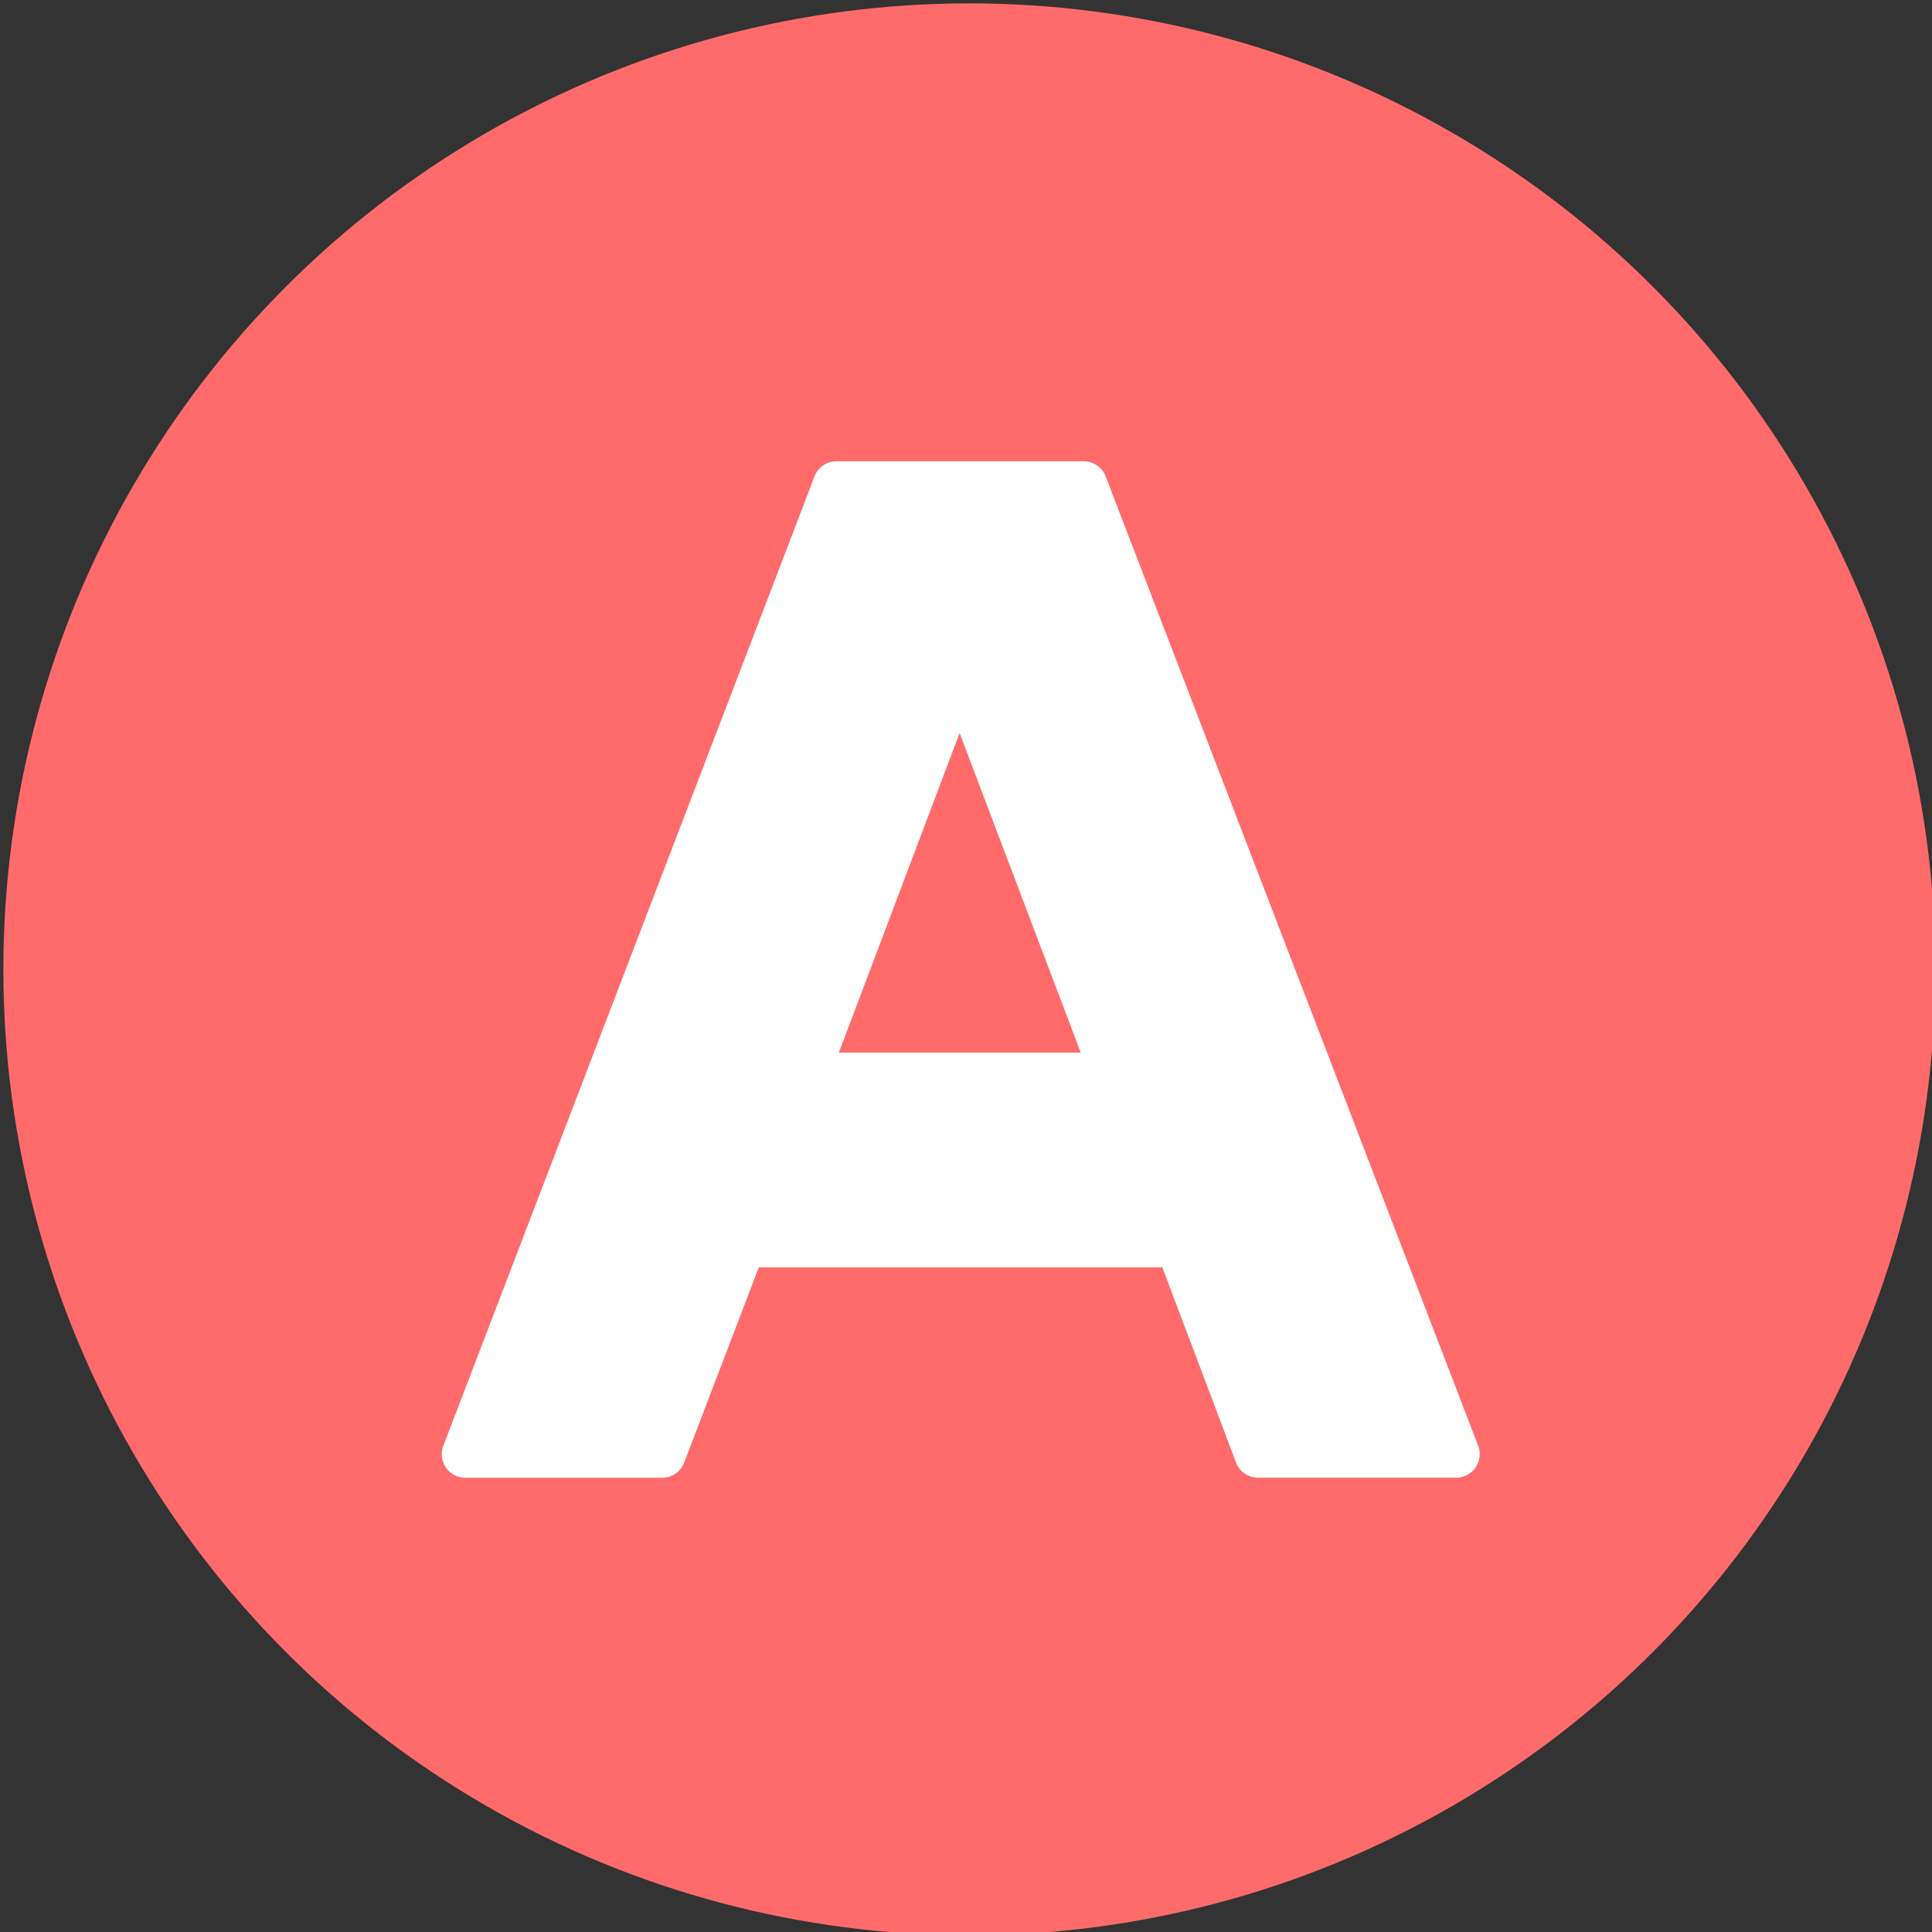
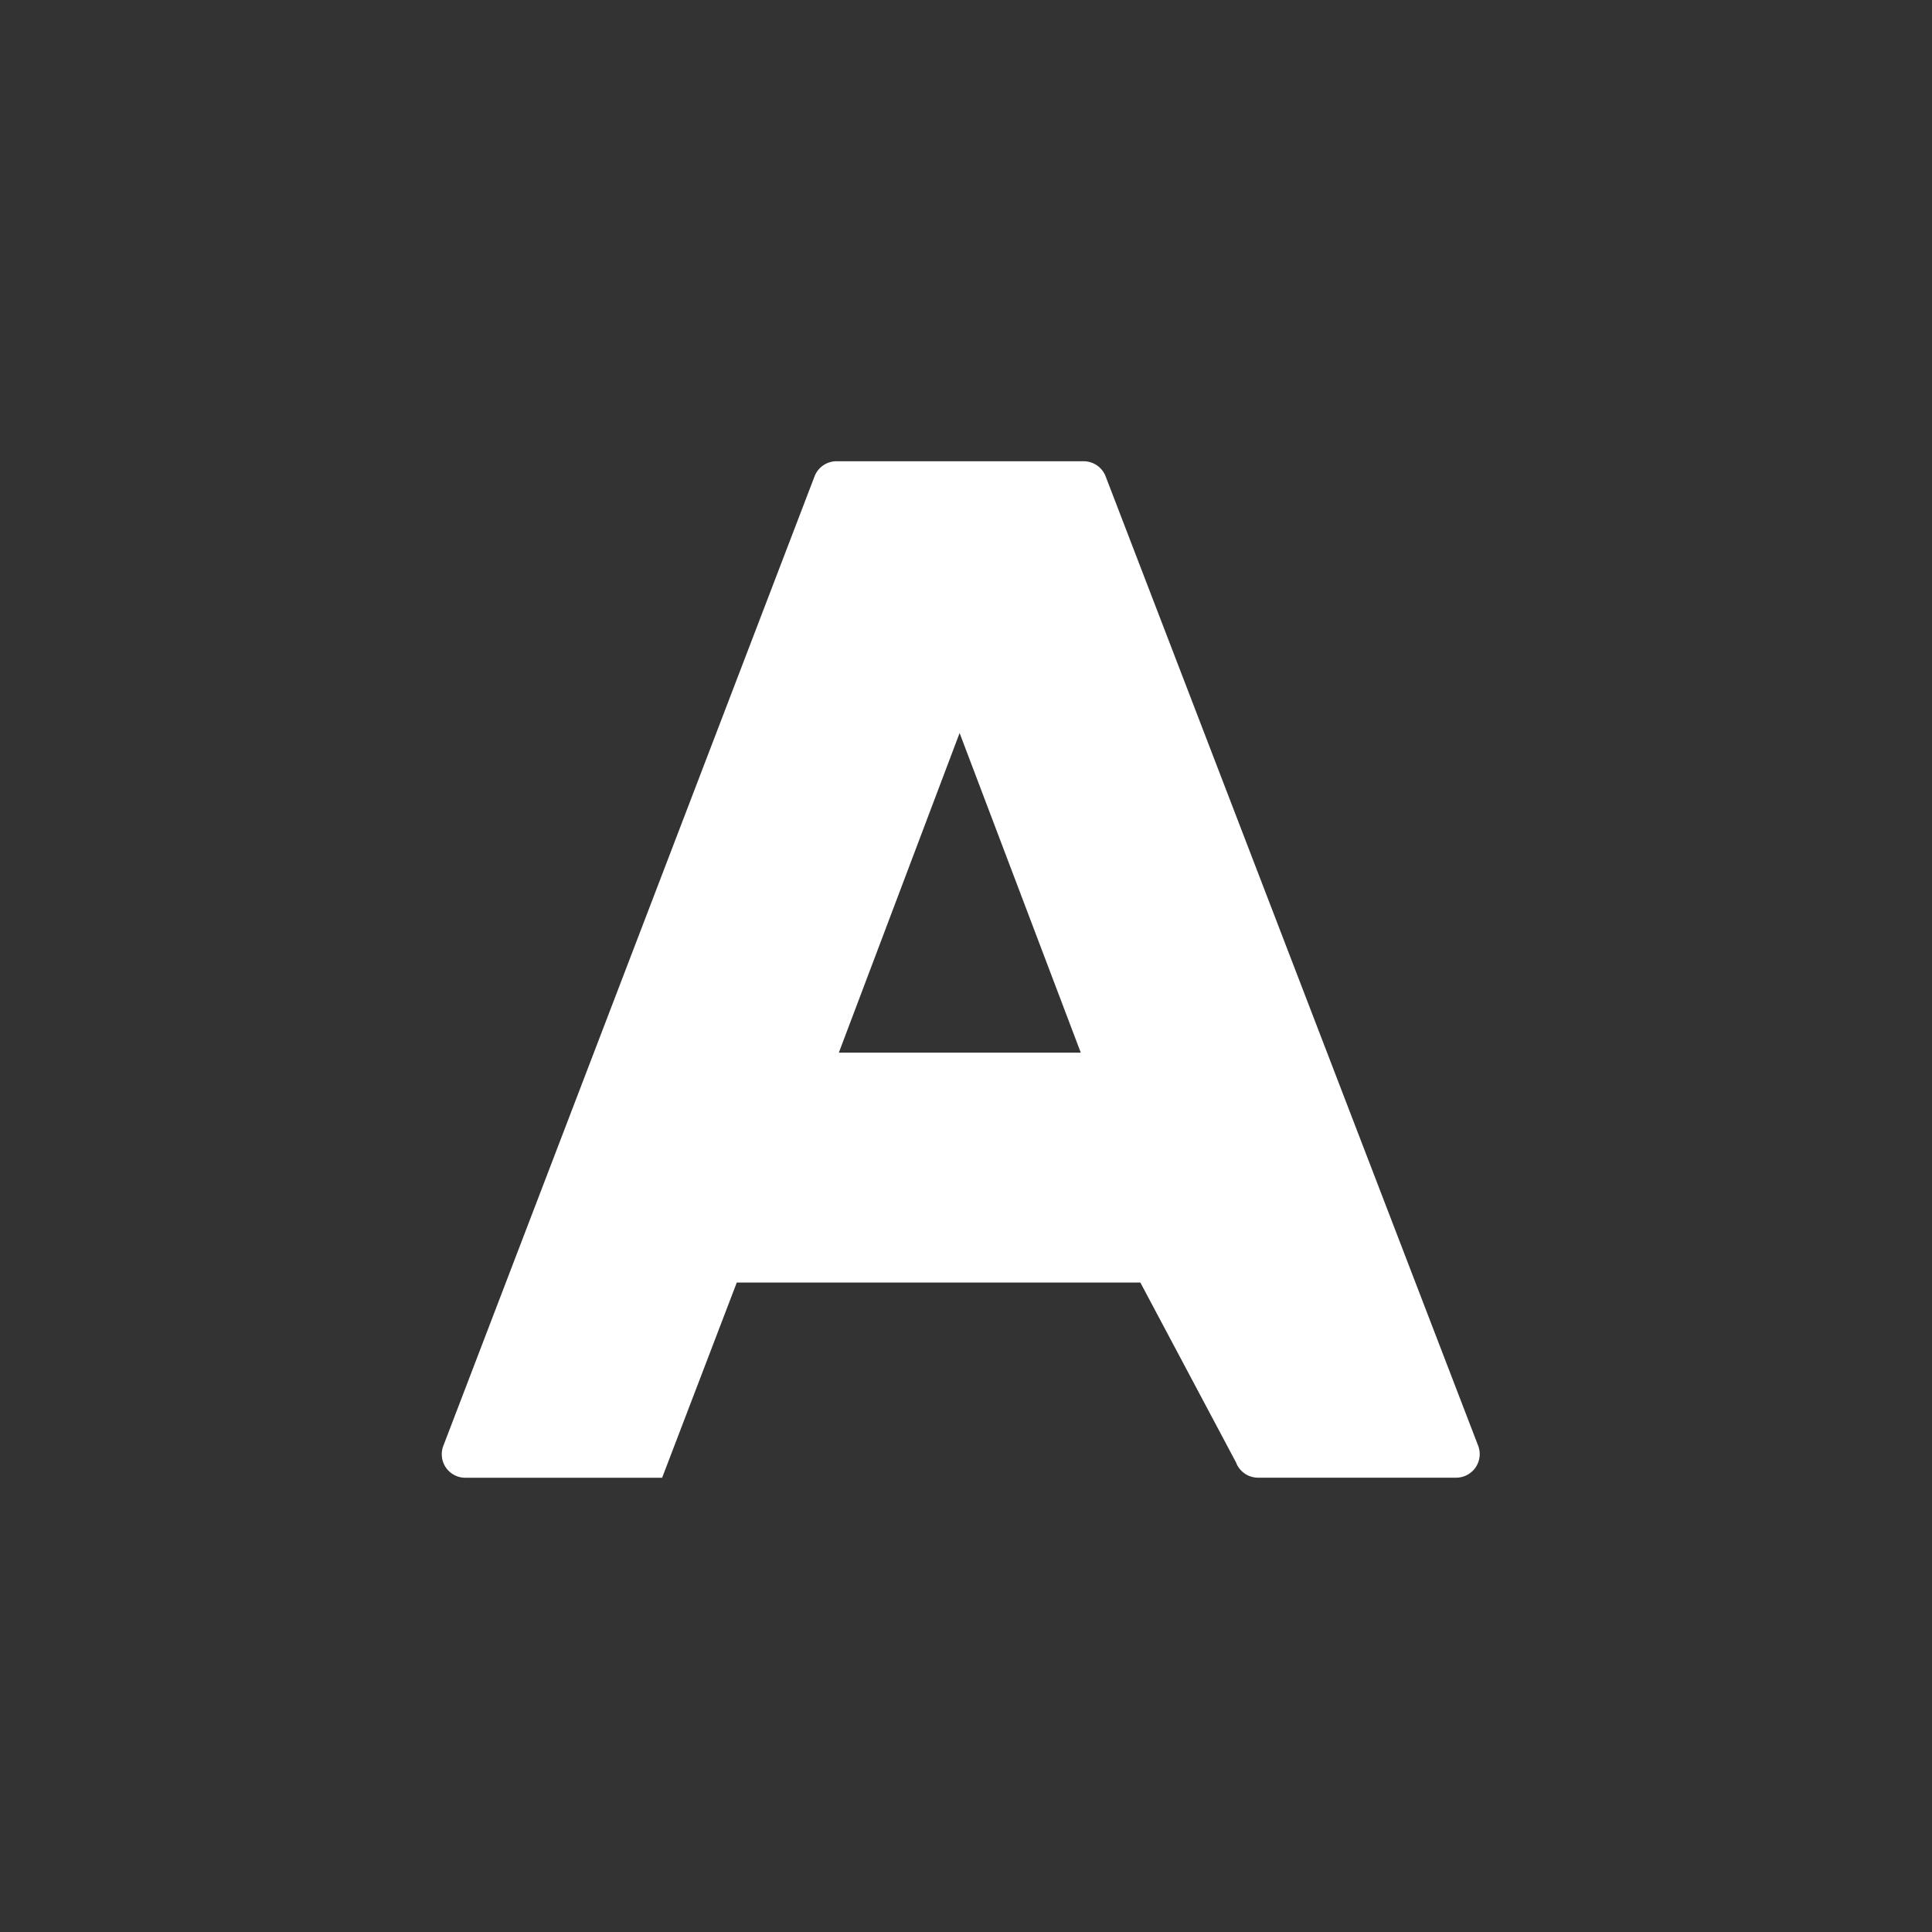
<svg xmlns="http://www.w3.org/2000/svg" fill="#000000" height="28.7" preserveAspectRatio="xMidYMid meet" version="1" viewBox="1.6 1.6 28.7 28.7" width="28.7" zoomAndPan="magnify">
  <rect x="1.6" y="1.6" width="28.7" height="28.7" fill="#333333" stroke="none" />
  <g data-name="Layer 51">
    <g id="change1_1">
-       <circle cx="16" cy="16" fill="#ff6b6b" r="14.35" />
-     </g>
+       </g>
    <g id="change2_1">
-       <path d="M14.061,17.237l1.794-4.748,1.8,4.748Zm5.9,6.087a.349.349,0,0,0,.327.227h2.943a.35.35,0,0,0,.327-.475l-5.534-14.4a.35.35,0,0,0-.327-.224H14.027a.349.349,0,0,0-.327.225l-5.514,14.4a.349.349,0,0,0,.327.475h2.923a.349.349,0,0,0,.327-.225l1.109-2.9h5.995Z" fill="#ffffff" />
+       <path d="M14.061,17.237l1.794-4.748,1.8,4.748Zm5.9,6.087a.349.349,0,0,0,.327.227h2.943a.35.35,0,0,0,.327-.475l-5.534-14.4a.35.35,0,0,0-.327-.224H14.027a.349.349,0,0,0-.327.225l-5.514,14.4a.349.349,0,0,0,.327.475h2.923l1.109-2.9h5.995Z" fill="#ffffff" />
    </g>
  </g>
</svg>